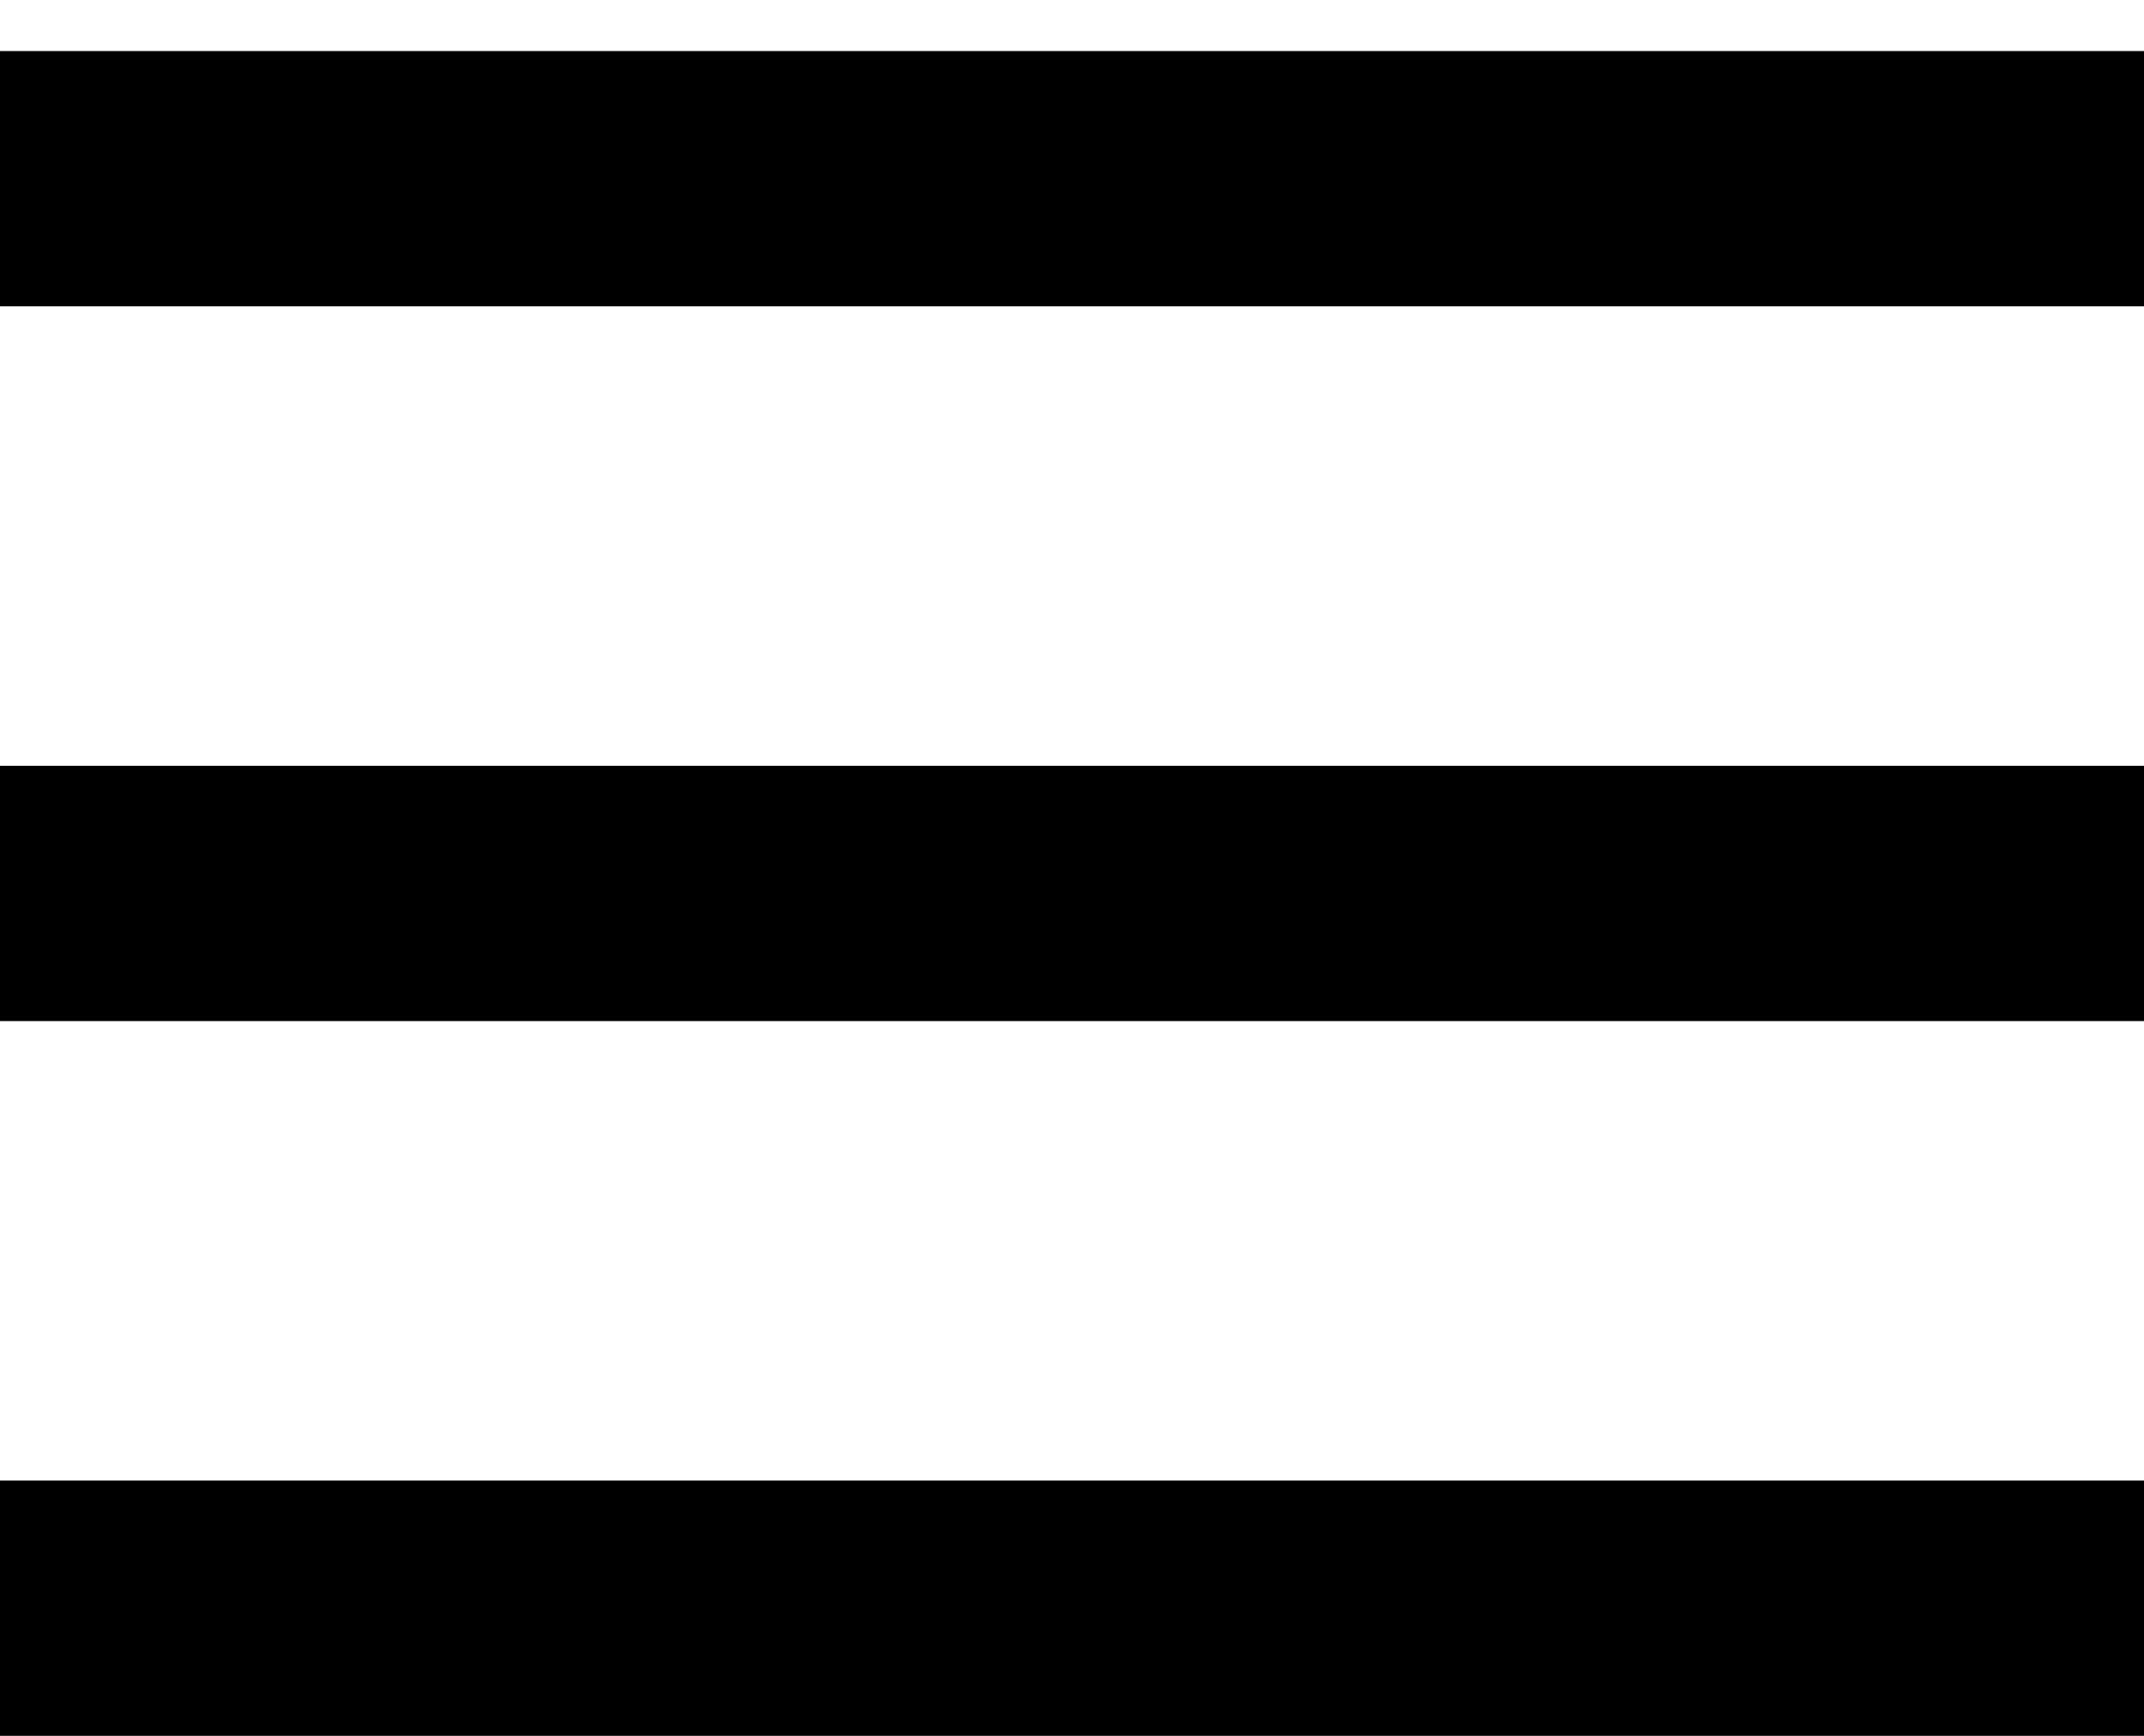
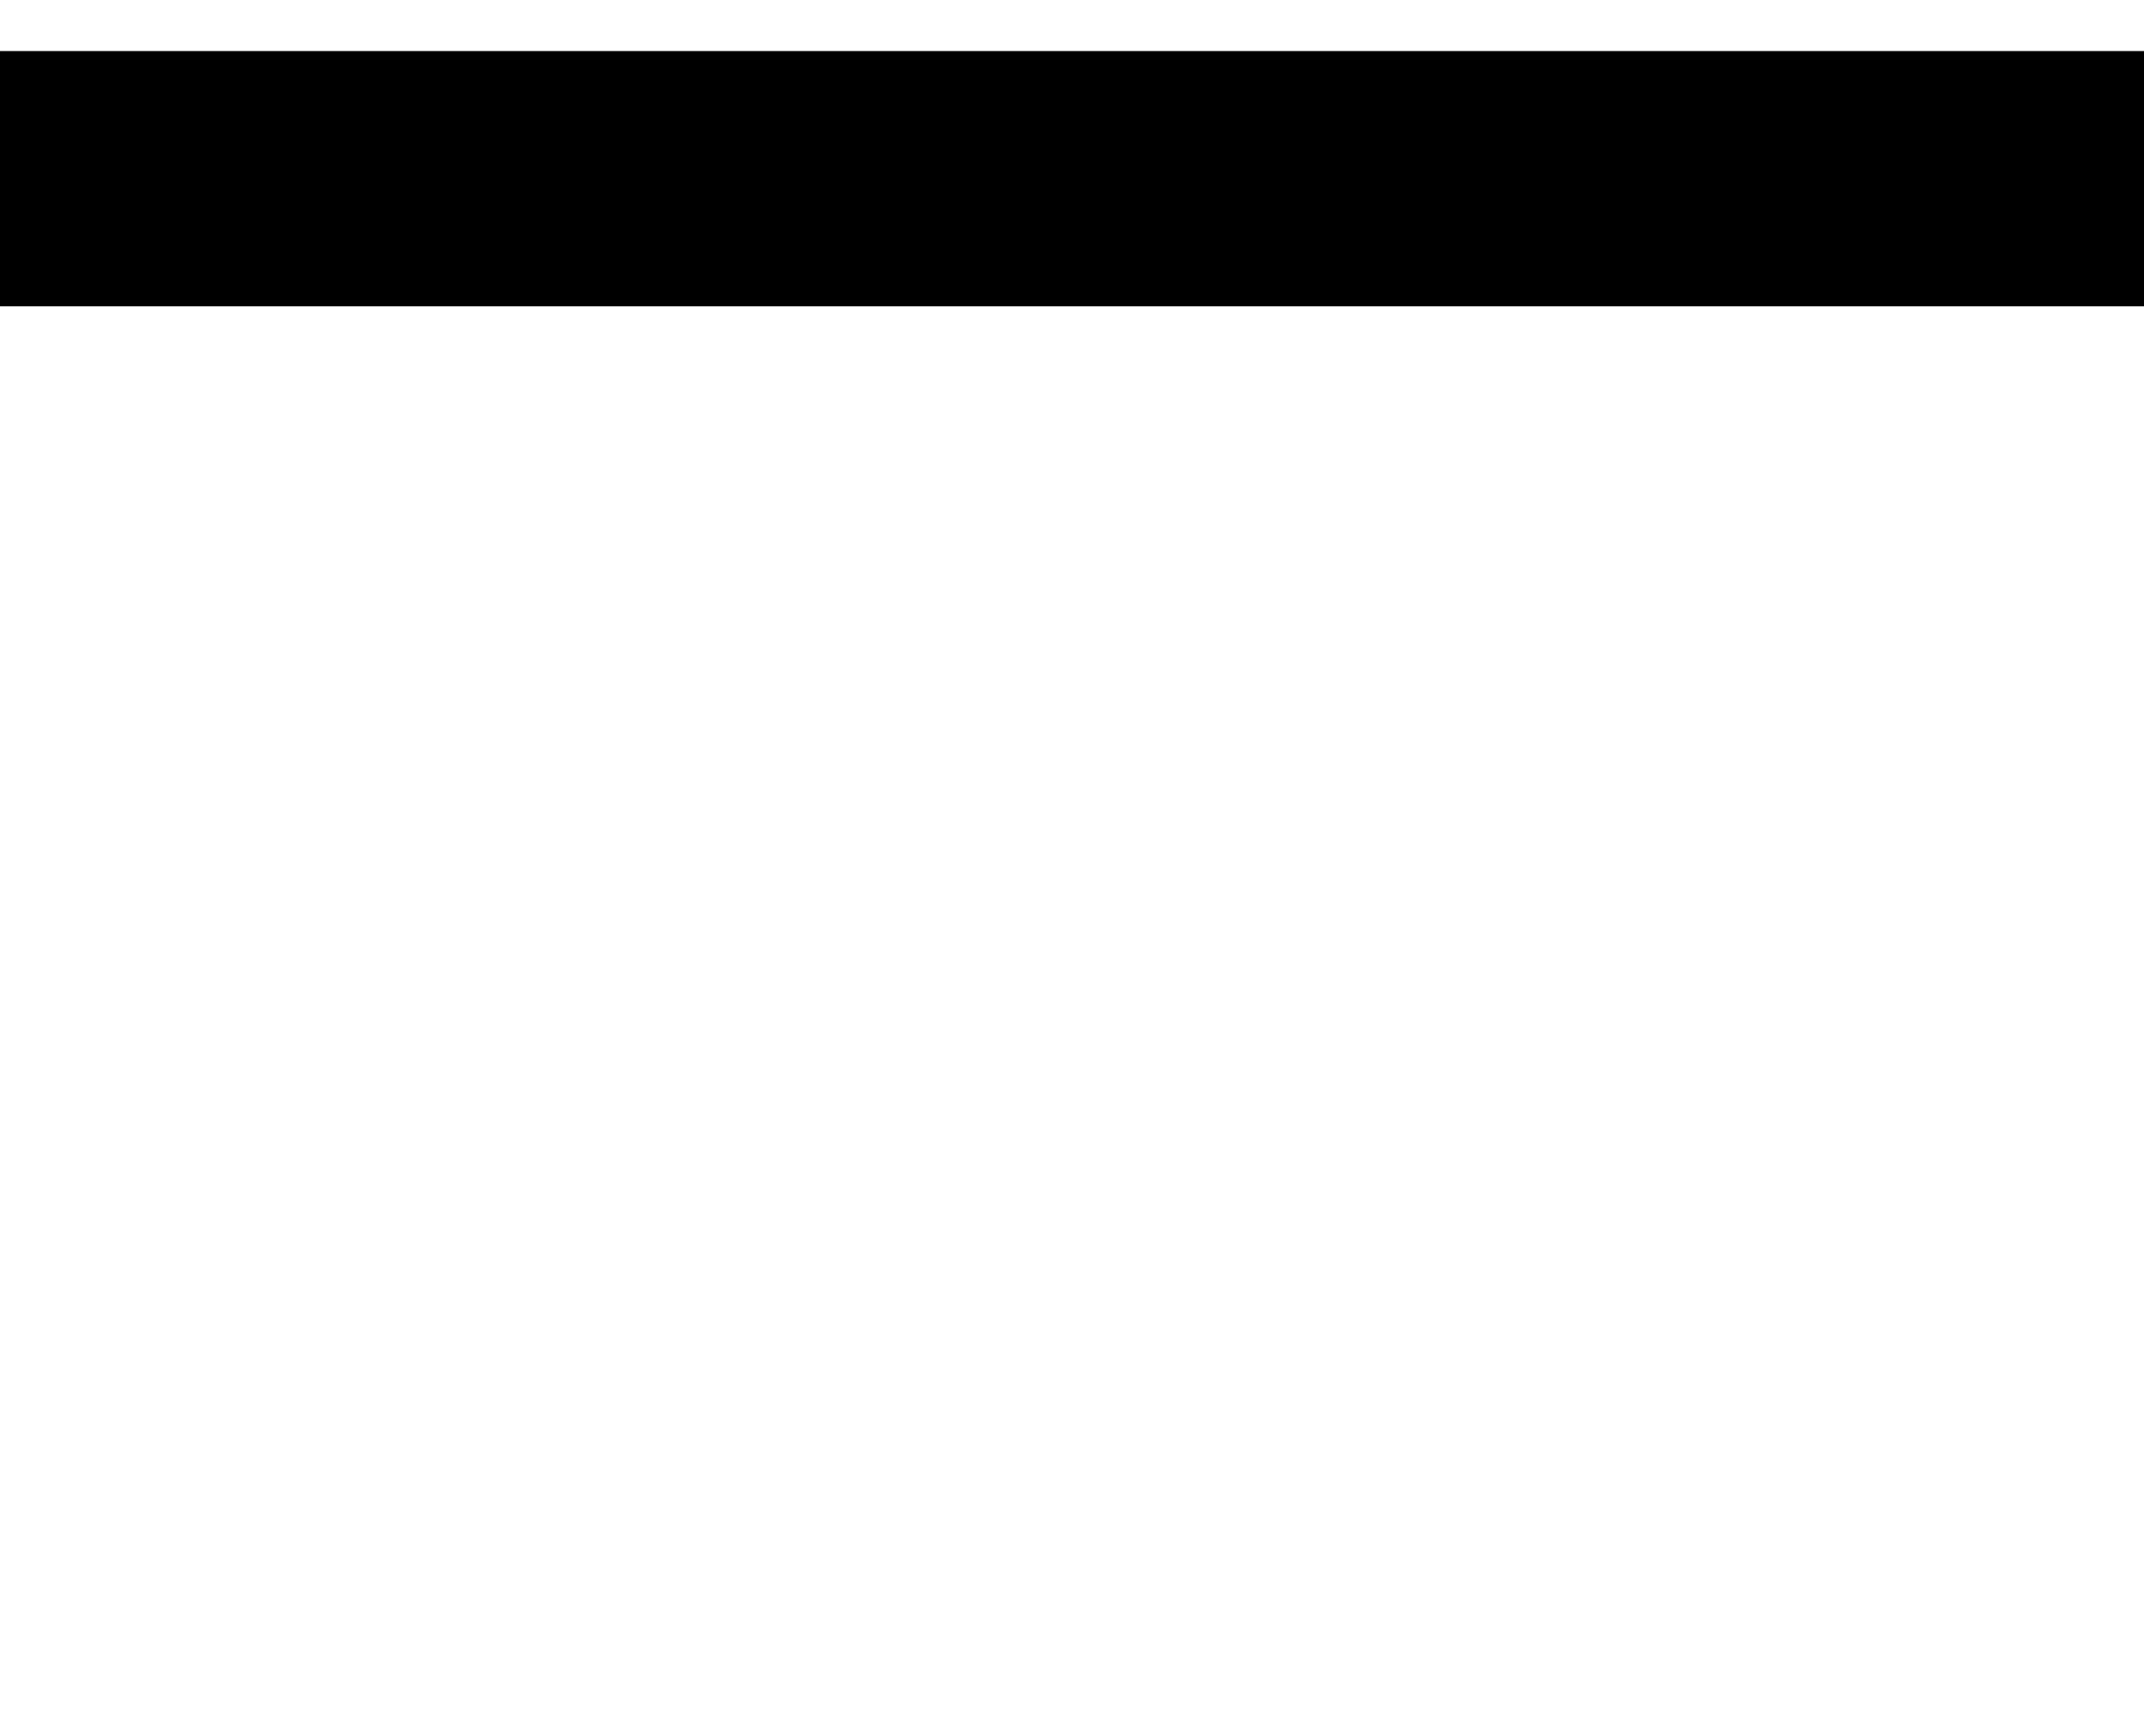
<svg xmlns="http://www.w3.org/2000/svg" width="21" height="17" viewBox="0 0 21 17" fill="none">
  <line y1="1.75" x2="21" y2="1.75" stroke="black" stroke-width="2.5" />
-   <line y1="8.75" x2="21" y2="8.75" stroke="black" stroke-width="2.5" />
-   <line y1="15.75" x2="21" y2="15.75" stroke="black" stroke-width="2.5" />
</svg>